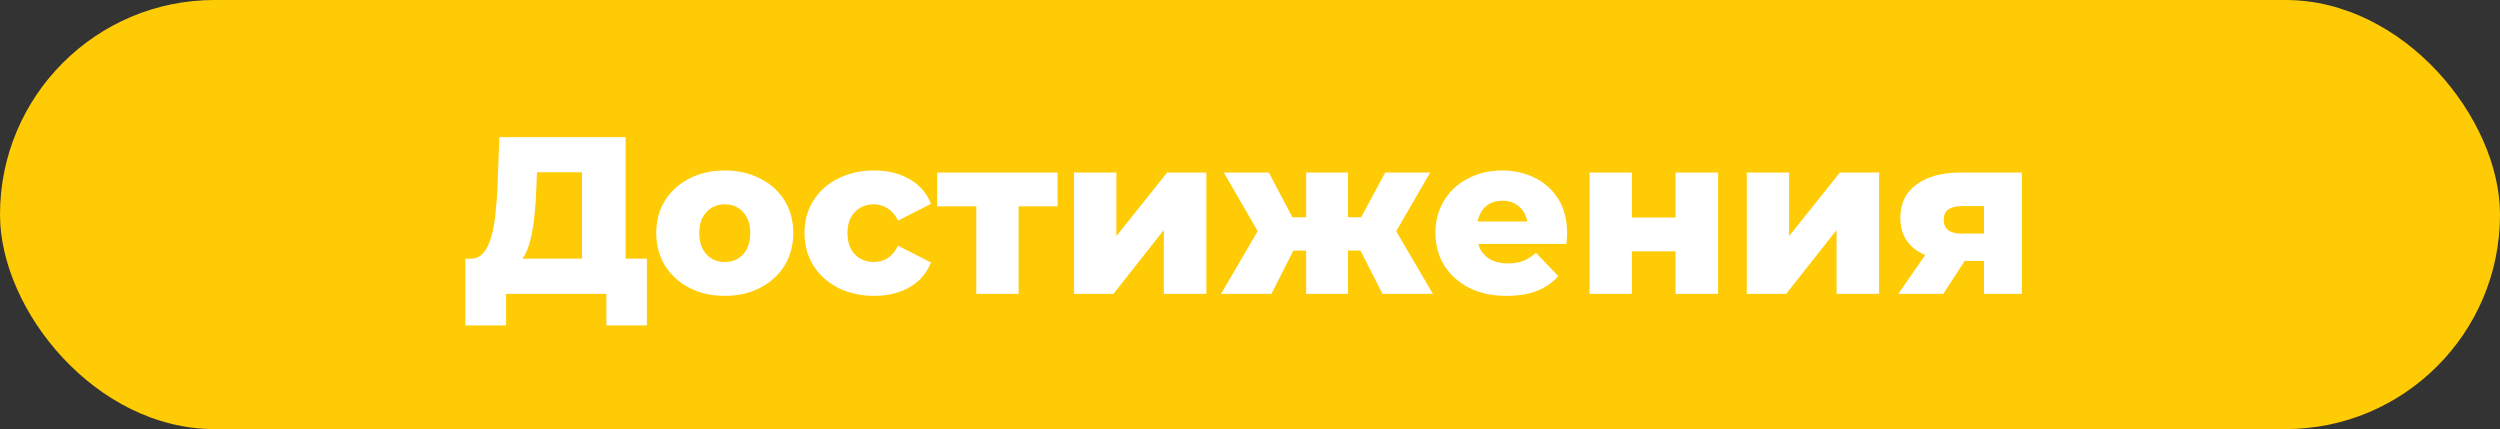
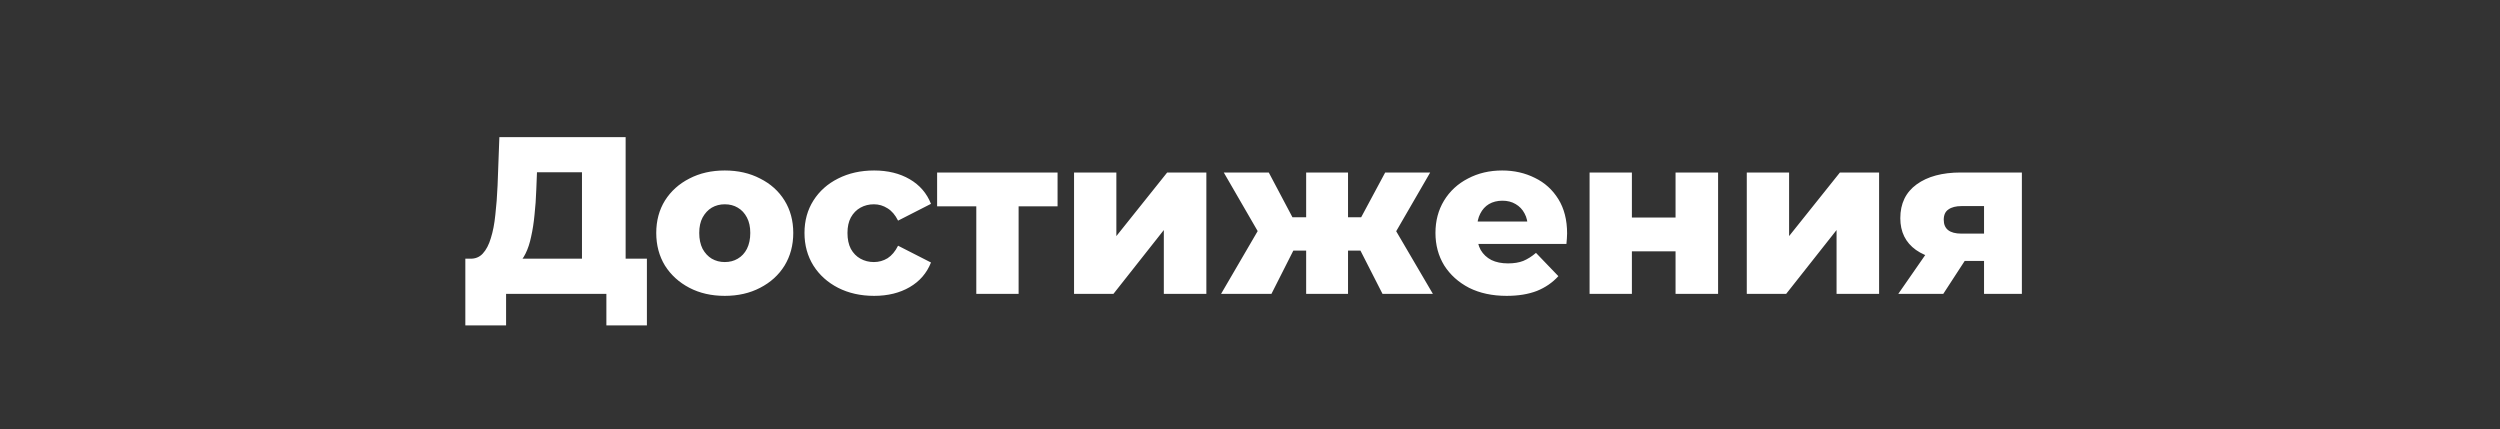
<svg xmlns="http://www.w3.org/2000/svg" width="268" height="46" viewBox="0 0 268 46" fill="none">
  <rect x="0" y="0" width="268" height="46" fill="#333333" stroke="none" />
-   <rect width="268" height="46" rx="23" fill="#FFCB05" />
  <path d="M62.388 29.436V18.468H57.564L57.492 20.292C57.46 21.268 57.396 22.18 57.3 23.028C57.22 23.876 57.1 24.652 56.94 25.356C56.796 26.06 56.596 26.668 56.34 27.18C56.1 27.676 55.804 28.06 55.452 28.332L50.388 27.732C50.948 27.748 51.404 27.564 51.756 27.18C52.124 26.78 52.412 26.228 52.62 25.524C52.844 24.82 53.004 23.988 53.1 23.028C53.212 22.068 53.292 21.02 53.34 19.884L53.532 14.7H67.068V29.436H62.388ZM49.884 34.884V27.732H69.348V34.884H65.004V31.5H54.252V34.884H49.884ZM77.694 31.716C76.27 31.716 75.006 31.428 73.902 30.852C72.798 30.276 71.926 29.484 71.286 28.476C70.662 27.452 70.35 26.284 70.35 24.972C70.35 23.66 70.662 22.5 71.286 21.492C71.926 20.484 72.798 19.7 73.902 19.14C75.006 18.564 76.27 18.276 77.694 18.276C79.118 18.276 80.382 18.564 81.486 19.14C82.606 19.7 83.478 20.484 84.102 21.492C84.726 22.5 85.038 23.66 85.038 24.972C85.038 26.284 84.726 27.452 84.102 28.476C83.478 29.484 82.606 30.276 81.486 30.852C80.382 31.428 79.118 31.716 77.694 31.716ZM77.694 28.092C78.222 28.092 78.686 27.972 79.086 27.732C79.502 27.492 79.83 27.14 80.07 26.676C80.31 26.196 80.43 25.628 80.43 24.972C80.43 24.316 80.31 23.764 80.07 23.316C79.83 22.852 79.502 22.5 79.086 22.26C78.686 22.02 78.222 21.9 77.694 21.9C77.182 21.9 76.718 22.02 76.302 22.26C75.902 22.5 75.574 22.852 75.318 23.316C75.078 23.764 74.958 24.316 74.958 24.972C74.958 25.628 75.078 26.196 75.318 26.676C75.574 27.14 75.902 27.492 76.302 27.732C76.718 27.972 77.182 28.092 77.694 28.092ZM93.705 31.716C92.265 31.716 90.977 31.428 89.841 30.852C88.721 30.276 87.841 29.484 87.201 28.476C86.561 27.452 86.241 26.284 86.241 24.972C86.241 23.66 86.561 22.5 87.201 21.492C87.841 20.484 88.721 19.7 89.841 19.14C90.977 18.564 92.265 18.276 93.705 18.276C95.177 18.276 96.449 18.588 97.521 19.212C98.593 19.836 99.353 20.716 99.801 21.852L96.273 23.652C95.969 23.044 95.593 22.604 95.145 22.332C94.697 22.044 94.209 21.9 93.681 21.9C93.153 21.9 92.673 22.02 92.241 22.26C91.809 22.5 91.465 22.852 91.209 23.316C90.969 23.764 90.849 24.316 90.849 24.972C90.849 25.644 90.969 26.212 91.209 26.676C91.465 27.14 91.809 27.492 92.241 27.732C92.673 27.972 93.153 28.092 93.681 28.092C94.209 28.092 94.697 27.956 95.145 27.684C95.593 27.396 95.969 26.948 96.273 26.34L99.801 28.14C99.353 29.276 98.593 30.156 97.521 30.78C96.449 31.404 95.177 31.716 93.705 31.716ZM104.659 31.5V21.108L105.643 22.116H100.459V18.492H113.371V22.116H108.187L109.195 21.108V31.5H104.659ZM115.138 31.5V18.492H119.674V25.308L125.122 18.492H129.322V31.5H124.762V24.66L119.362 31.5H115.138ZM148.204 31.5L145.108 25.428L148.78 23.268L153.604 31.5H148.204ZM143.164 26.868V23.292H147.844V26.868H143.164ZM149.26 25.5L144.964 25.068L148.492 18.492H153.316L149.26 25.5ZM136.3 31.5H130.9L135.7 23.268L139.372 25.428L136.3 31.5ZM144.508 31.5H140.02V18.492H144.508V31.5ZM141.34 26.868H136.66V23.292H141.34V26.868ZM135.244 25.5L131.188 18.492H136.012L139.492 25.068L135.244 25.5ZM161.513 31.716C159.977 31.716 158.633 31.428 157.481 30.852C156.345 30.26 155.457 29.46 154.817 28.452C154.193 27.428 153.881 26.268 153.881 24.972C153.881 23.676 154.185 22.524 154.793 21.516C155.417 20.492 156.273 19.7 157.361 19.14C158.449 18.564 159.673 18.276 161.033 18.276C162.313 18.276 163.481 18.54 164.537 19.068C165.593 19.58 166.433 20.34 167.057 21.348C167.681 22.356 167.993 23.58 167.993 25.02C167.993 25.18 167.985 25.364 167.969 25.572C167.953 25.78 167.937 25.972 167.921 26.148H157.625V23.748H165.497L163.769 24.42C163.785 23.828 163.673 23.316 163.433 22.884C163.209 22.452 162.889 22.116 162.473 21.876C162.073 21.636 161.601 21.516 161.057 21.516C160.513 21.516 160.033 21.636 159.617 21.876C159.217 22.116 158.905 22.46 158.681 22.908C158.457 23.34 158.345 23.852 158.345 24.444V25.14C158.345 25.78 158.473 26.332 158.729 26.796C159.001 27.26 159.385 27.62 159.881 27.876C160.377 28.116 160.969 28.236 161.657 28.236C162.297 28.236 162.841 28.148 163.289 27.972C163.753 27.78 164.209 27.492 164.657 27.108L167.057 29.604C166.433 30.292 165.665 30.82 164.753 31.188C163.841 31.54 162.761 31.716 161.513 31.716ZM170.403 31.5V18.492H174.939V23.316H179.619V18.492H184.179V31.5H179.619V26.94H174.939V31.5H170.403ZM187.255 31.5V18.492H191.791V25.308L197.239 18.492H201.439V31.5H196.879V24.66L191.479 31.5H187.255ZM212.689 31.5V27.276L213.289 27.972H209.977C208.041 27.972 206.513 27.58 205.393 26.796C204.273 25.996 203.713 24.86 203.713 23.388C203.713 21.82 204.297 20.612 205.465 19.764C206.633 18.916 208.209 18.492 210.193 18.492H216.745V31.5H212.689ZM203.497 31.5L206.929 26.556H211.537L208.321 31.5H203.497ZM212.689 25.908V20.964L213.289 22.092H210.289C209.681 22.092 209.209 22.212 208.873 22.452C208.537 22.676 208.369 23.044 208.369 23.556C208.369 24.548 209.001 25.044 210.265 25.044H213.289L212.689 25.908Z" fill="white" />
</svg>